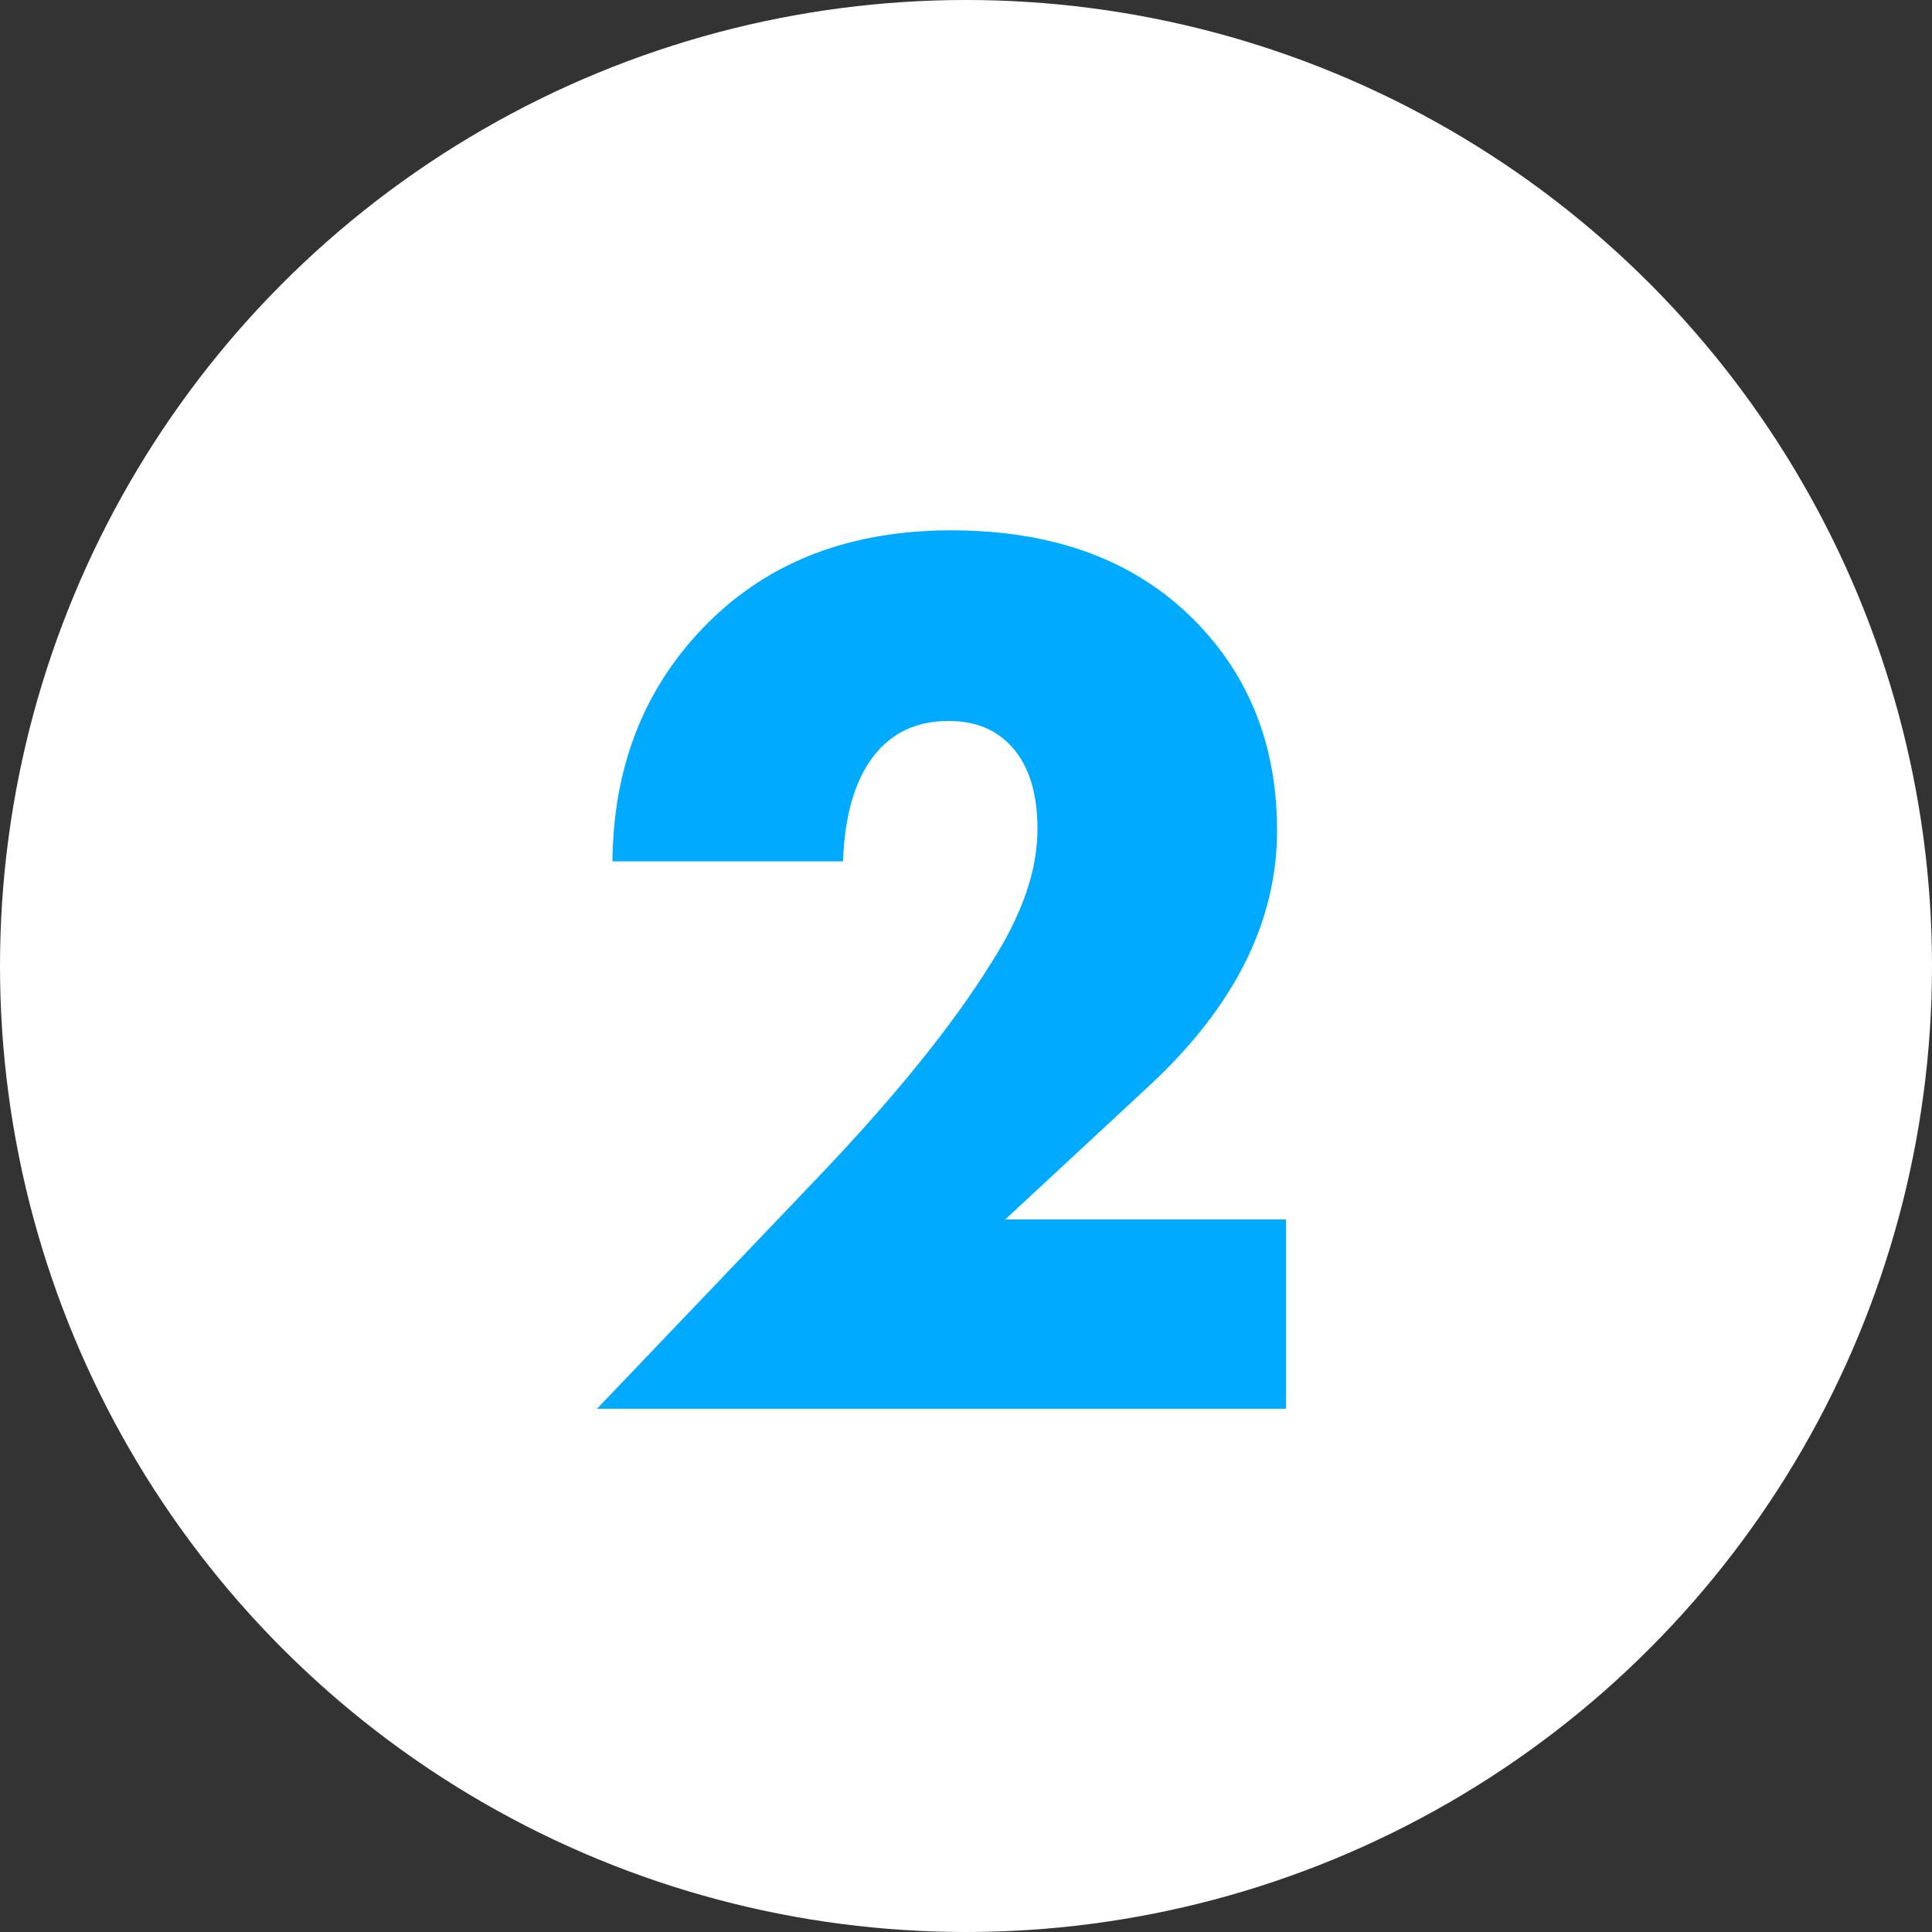
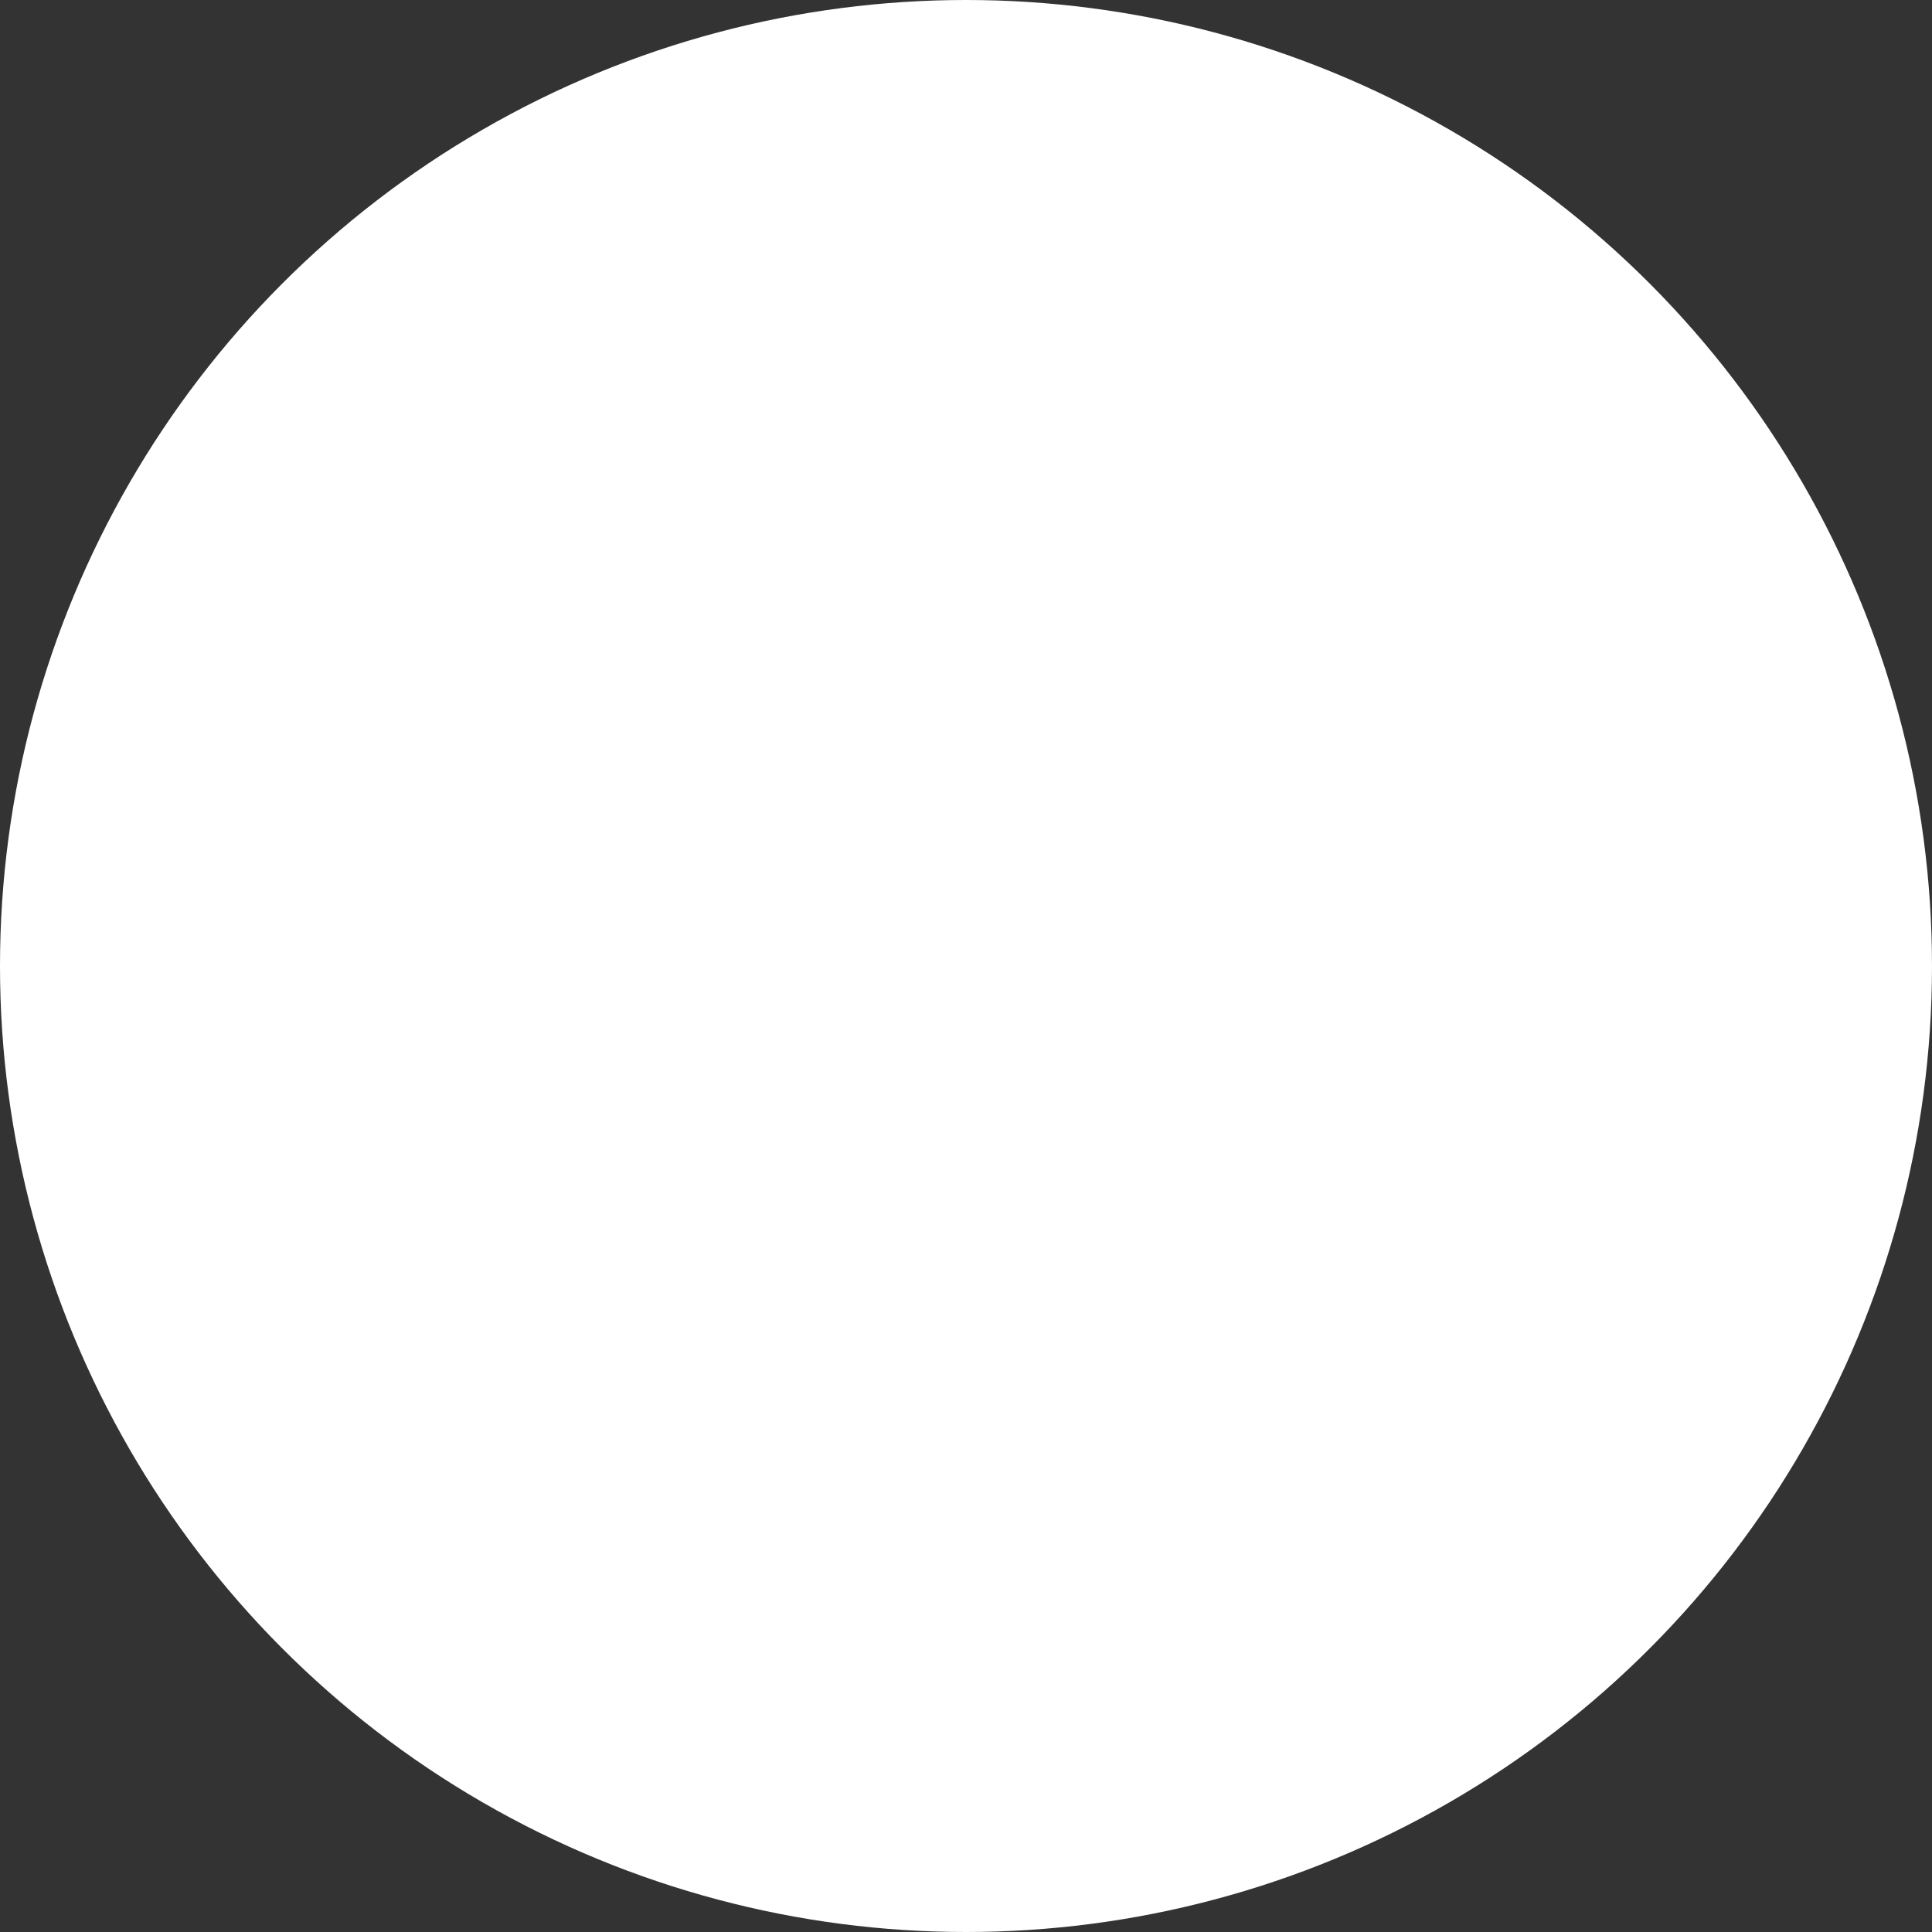
<svg xmlns="http://www.w3.org/2000/svg" width="48" height="48" viewBox="0 0 48 48" fill="none">
  <rect x="0" y="0" width="48" height="48" fill="#333333" stroke="none" />
  <circle cx="24" cy="24" r="24" fill="white" />
-   <path d="M31.952 30.296V35H14.832L20.24 29.336C22.181 27.309 23.643 25.507 24.624 23.928C25.392 22.733 25.776 21.624 25.776 20.6C25.776 19.704 25.563 19.021 25.136 18.552C24.752 18.125 24.229 17.912 23.568 17.912C22.779 17.912 22.16 18.2 21.712 18.776C21.243 19.373 20.987 20.248 20.944 21.4H15.216C15.237 19.011 16.027 17.037 17.584 15.48C19.12 13.944 21.136 13.176 23.632 13.176C26.171 13.176 28.176 13.912 29.648 15.384C31.035 16.771 31.728 18.52 31.728 20.632C31.728 22.893 30.672 25.005 28.56 26.968L24.976 30.296H31.952Z" fill="#00ABFF" />
</svg>